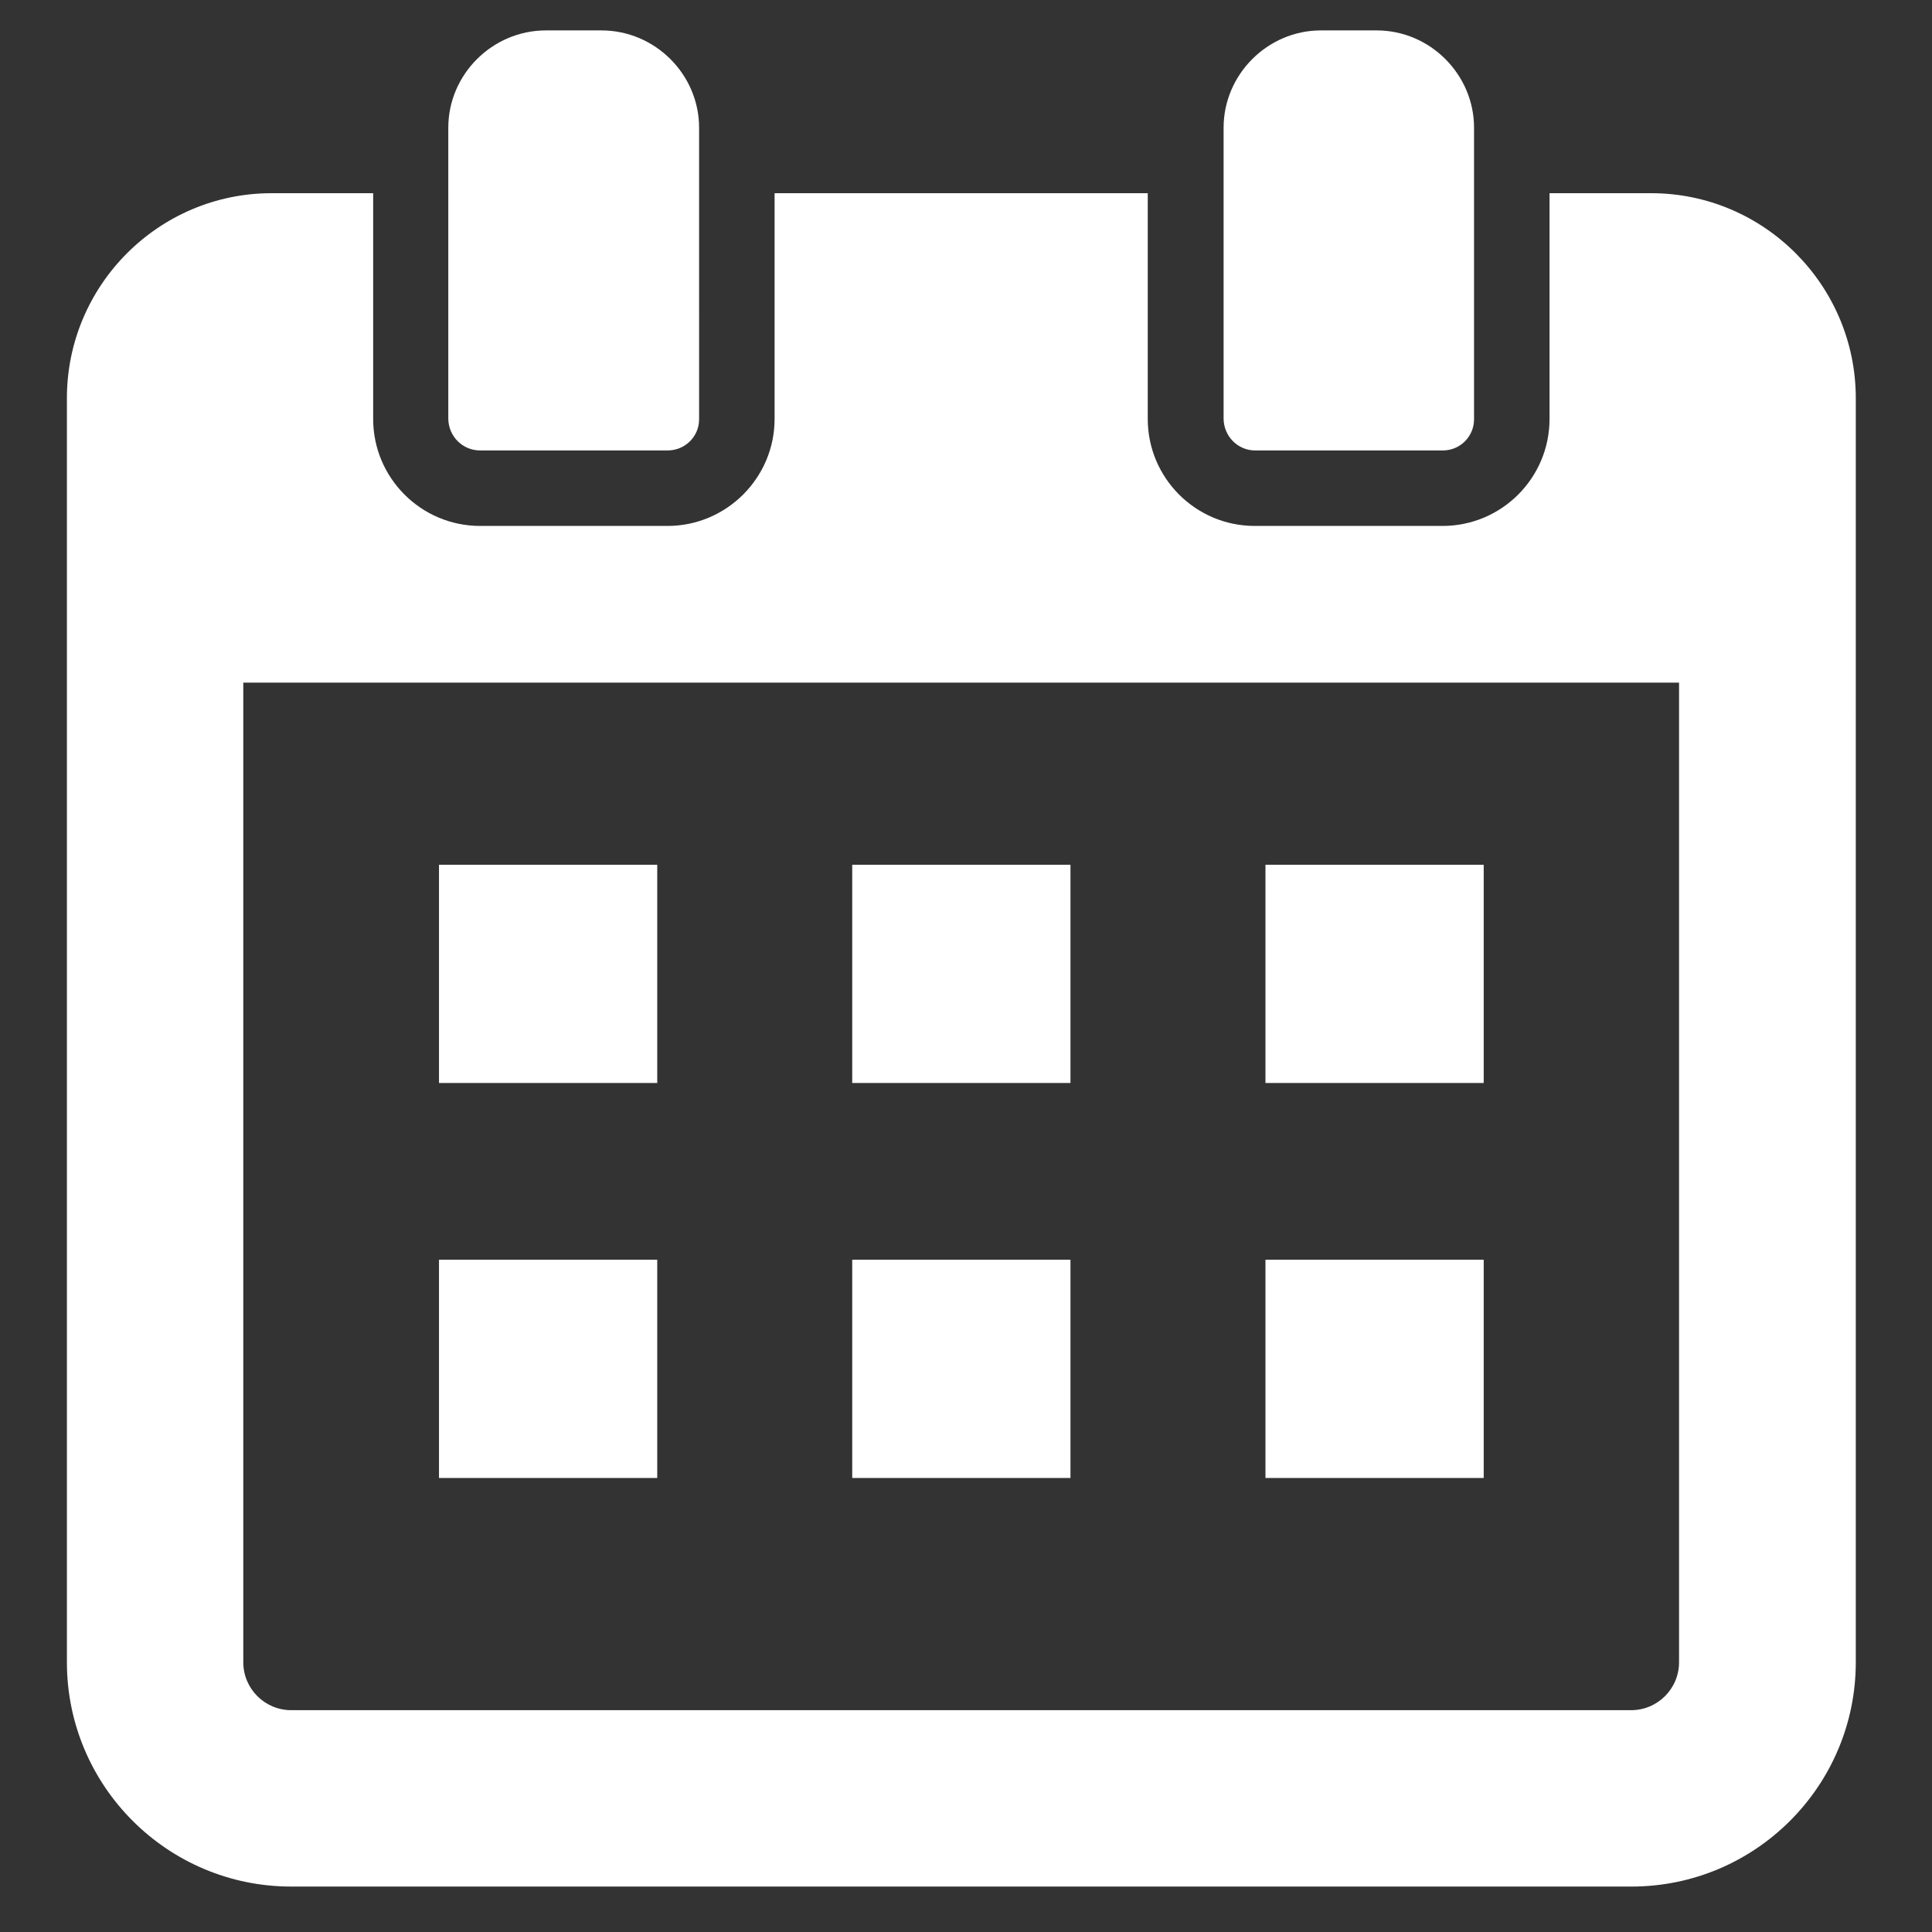
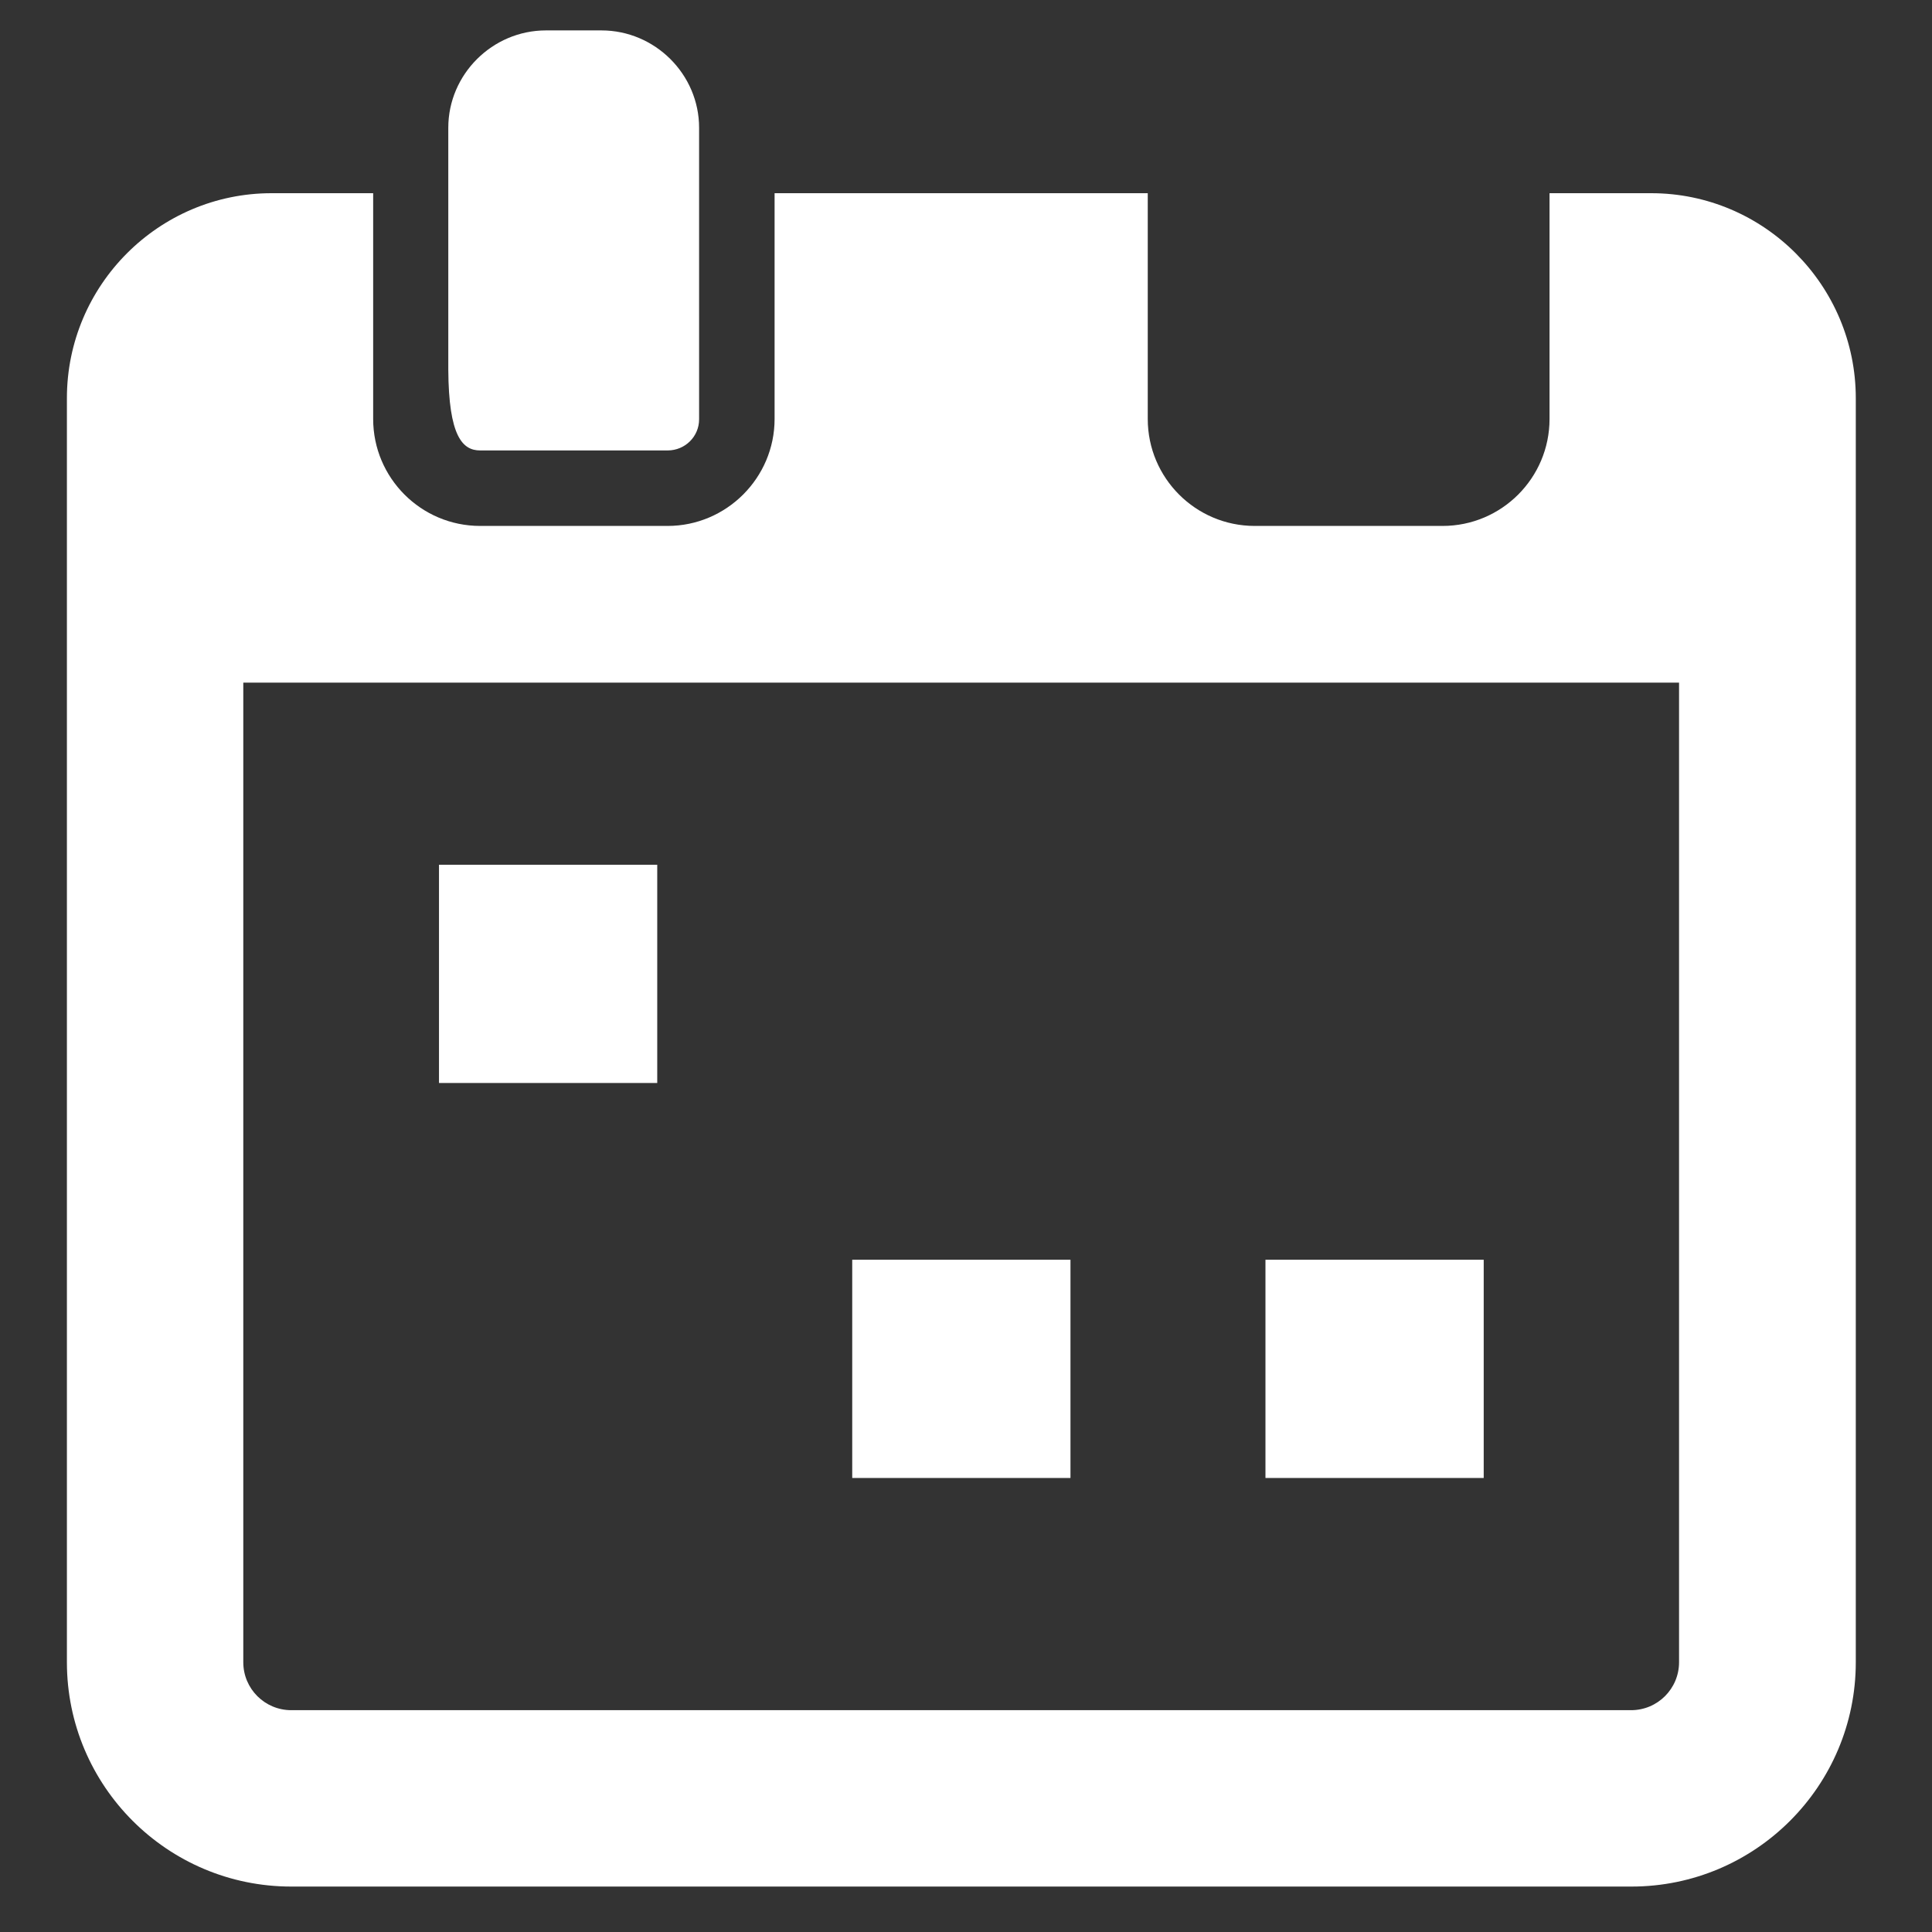
<svg xmlns="http://www.w3.org/2000/svg" version="1.1" id="レイヤー_1" x="0px" y="0px" viewBox="0 0 54 54" style="enable-background:new 0 0 54 54;" xml:space="preserve">
  <rect x="0" y="0" width="54" height="54" fill="#333333" stroke="none" />
  <style type="text/css">
	.st0{fill:#FFFFFF;}
</style>
  <g>
    <path class="st0" d="M51.87,19.44v-8.31c0-3.15-2.56-5.73-5.72-5.73h-2.84v3.43v1.5v1.38c0,1.65-1.34,2.99-2.99,2.99h-5.25   c-1.65,0-2.99-1.34-2.99-2.99v-1.38v-1.5v-3.4V5.42l0,0V5.4H21.65v3.43v1.5v1.38c0,1.65-1.35,2.99-2.99,2.99h-5.24   c-1.65,0-2.99-1.34-2.99-2.99v-1.38v-1.5V5.4H7.59c-3.15,0-5.72,2.57-5.72,5.73v8.31h0v27.02c0,3.46,2.81,6.27,6.27,6.27H45.6   c3.46,0,6.27-2.81,6.27-6.27L51.87,19.44L51.87,19.44z M6.8,20.13L6.8,20.13l0-1.05h40.13v1.05h0v26.33c0,0.74-0.6,1.34-1.34,1.34   H8.14c-0.74,0-1.34-0.6-1.34-1.34V20.13z" />
    <polygon class="st0" points="18.37,24.21 18.37,24.19 18.37,24.19 18.37,24.17 12.27,24.17 12.27,30.27 18.37,30.27  " />
-     <rect x="23.82" y="24.17" class="st0" width="6.1" height="6.1" />
-     <polygon class="st0" points="35.37,30.25 35.37,30.27 41.47,30.27 41.47,24.17 35.37,24.17 35.37,30.24 35.37,30.25  " />
-     <polygon class="st0" points="18.37,35.24 18.37,35.22 18.37,35.22 18.37,35.21 12.27,35.21 12.27,41.31 18.37,41.31  " />
    <rect x="23.82" y="35.21" class="st0" width="6.1" height="6.1" />
    <polygon class="st0" points="35.37,41.31 41.47,41.31 41.47,35.21 35.37,35.21 35.37,41.27 35.37,41.29 35.37,41.29  " />
-     <path class="st0" d="M13.42,12.59h5.24c0.49,0,0.88-0.39,0.88-0.87v-1.38v-1.5V5.4V3.57c0-1.49-1.23-2.72-2.73-2.72h-1.55   c-1.5,0-2.73,1.23-2.73,2.72V5.4v3.43v1.5v1.38C12.54,12.2,12.93,12.59,13.42,12.59z" />
-     <path class="st0" d="M35.08,12.59h5.25c0.48,0,0.87-0.39,0.87-0.87v-1.38v-1.5V5.4V3.57c0-1.49-1.23-2.72-2.72-2.72h-1.56   c-1.49,0-2.72,1.23-2.72,2.72V5.4v3.43v1.5v1.38C34.21,12.2,34.6,12.59,35.08,12.59z" />
+     <path class="st0" d="M13.42,12.59h5.24c0.49,0,0.88-0.39,0.88-0.87v-1.38v-1.5V5.4V3.57c0-1.49-1.23-2.72-2.73-2.72h-1.55   c-1.5,0-2.73,1.23-2.73,2.72V5.4v3.43v1.5C12.54,12.2,12.93,12.59,13.42,12.59z" />
  </g>
</svg>